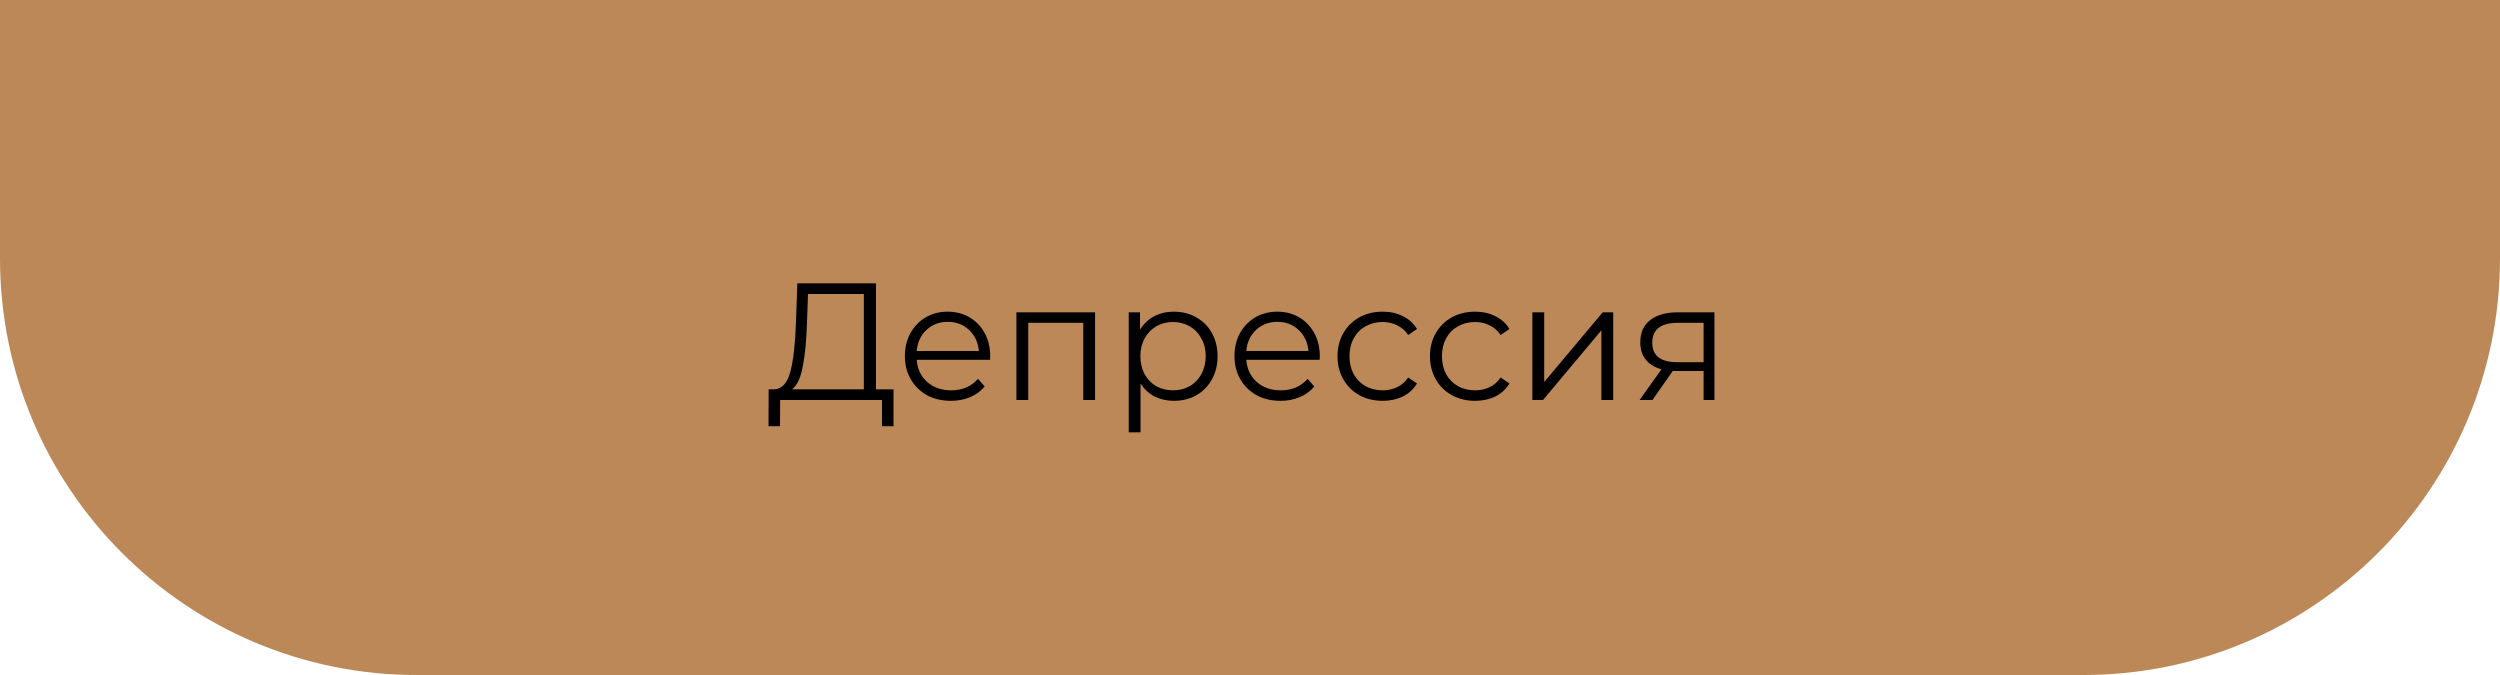
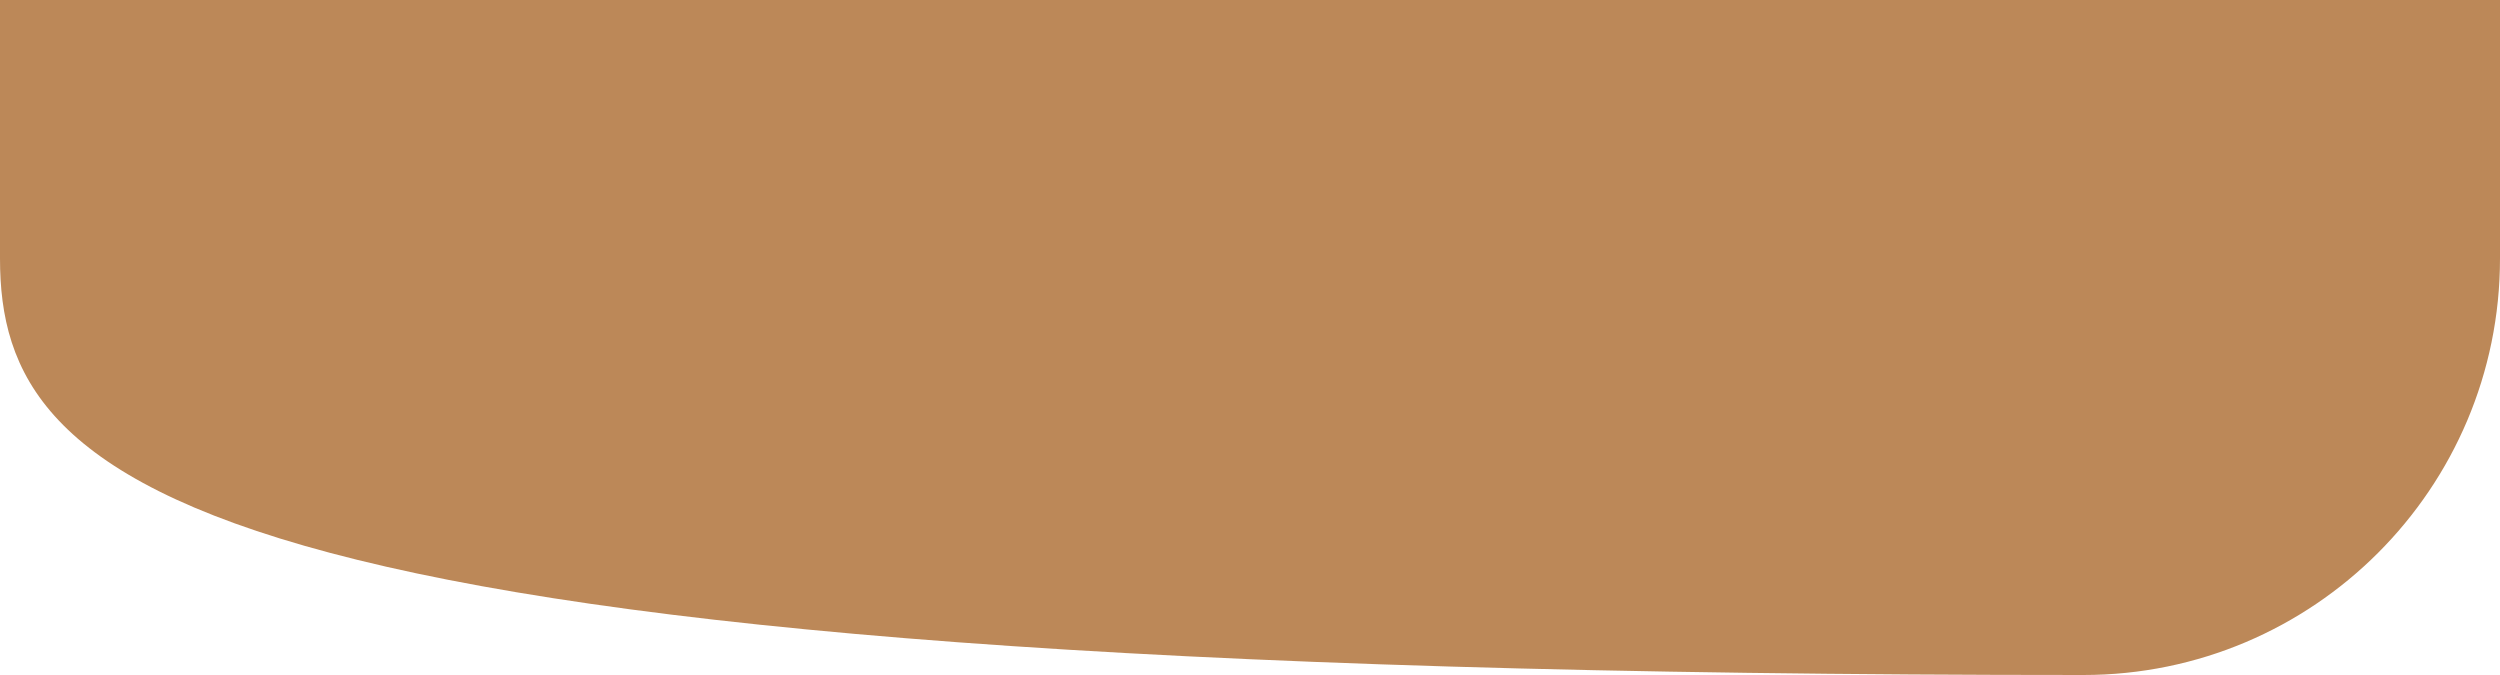
<svg xmlns="http://www.w3.org/2000/svg" width="600" height="162" viewBox="0 0 600 162" fill="none">
-   <path d="M0 0H600V62C600 117.228 555.228 162 500 162H100C44.772 162 0 117.228 0 62V0Z" fill="#BC8858" />
-   <path d="M214.44 93.44V102.28H211.68V96H187.24L187.2 102.28H184.44L184.48 93.44H185.88C187.72 93.333 189 91.88 189.72 89.08C190.44 86.253 190.88 82.253 191.04 77.08L191.36 68H210.24V93.44H214.44ZM193.68 77.36C193.547 81.627 193.213 85.147 192.68 87.92C192.173 90.667 191.307 92.507 190.08 93.44H207.32V70.56H193.92L193.68 77.36ZM237.612 86.36H220.012C220.172 88.547 221.012 90.32 222.532 91.68C224.052 93.013 225.972 93.68 228.292 93.68C229.599 93.68 230.799 93.453 231.892 93C232.985 92.52 233.932 91.827 234.732 90.92L236.332 92.76C235.399 93.88 234.225 94.733 232.812 95.32C231.425 95.907 229.892 96.2 228.212 96.2C226.052 96.2 224.132 95.747 222.452 94.84C220.799 93.907 219.505 92.627 218.572 91C217.639 89.373 217.172 87.533 217.172 85.48C217.172 83.427 217.612 81.587 218.492 79.96C219.399 78.333 220.625 77.067 222.172 76.16C223.745 75.253 225.505 74.8 227.452 74.8C229.399 74.8 231.145 75.253 232.692 76.16C234.239 77.067 235.452 78.333 236.332 79.96C237.212 81.56 237.652 83.4 237.652 85.48L237.612 86.36ZM227.452 77.24C225.425 77.24 223.719 77.893 222.332 79.2C220.972 80.48 220.199 82.16 220.012 84.24H234.932C234.745 82.16 233.959 80.48 232.572 79.2C231.212 77.893 229.505 77.24 227.452 77.24ZM262.818 74.96V96H259.978V77.48H246.778V96H243.938V74.96H262.818ZM281.732 74.8C283.705 74.8 285.492 75.253 287.092 76.16C288.692 77.04 289.945 78.293 290.852 79.92C291.758 81.547 292.212 83.4 292.212 85.48C292.212 87.587 291.758 89.453 290.852 91.08C289.945 92.707 288.692 93.973 287.092 94.88C285.518 95.76 283.732 96.2 281.732 96.2C280.025 96.2 278.478 95.853 277.092 95.16C275.732 94.44 274.612 93.4 273.732 92.04V103.76H270.892V74.96H273.612V79.12C274.465 77.733 275.585 76.667 276.972 75.92C278.385 75.173 279.972 74.8 281.732 74.8ZM281.532 93.68C282.998 93.68 284.332 93.347 285.532 92.68C286.732 91.987 287.665 91.013 288.332 89.76C289.025 88.507 289.372 87.08 289.372 85.48C289.372 83.88 289.025 82.467 288.332 81.24C287.665 79.987 286.732 79.013 285.532 78.32C284.332 77.627 282.998 77.28 281.532 77.28C280.038 77.28 278.692 77.627 277.492 78.32C276.318 79.013 275.385 79.987 274.692 81.24C274.025 82.467 273.692 83.88 273.692 85.48C273.692 87.08 274.025 88.507 274.692 89.76C275.385 91.013 276.318 91.987 277.492 92.68C278.692 93.347 280.038 93.68 281.532 93.68ZM316.713 86.36H299.113C299.273 88.547 300.113 90.32 301.633 91.68C303.153 93.013 305.073 93.68 307.393 93.68C308.7 93.68 309.9 93.453 310.993 93C312.087 92.52 313.033 91.827 313.833 90.92L315.433 92.76C314.5 93.88 313.327 94.733 311.913 95.32C310.527 95.907 308.993 96.2 307.313 96.2C305.153 96.2 303.233 95.747 301.553 94.84C299.9 93.907 298.607 92.627 297.673 91C296.74 89.373 296.273 87.533 296.273 85.48C296.273 83.427 296.713 81.587 297.593 79.96C298.5 78.333 299.727 77.067 301.273 76.16C302.847 75.253 304.607 74.8 306.553 74.8C308.5 74.8 310.247 75.253 311.793 76.16C313.34 77.067 314.553 78.333 315.433 79.96C316.313 81.56 316.753 83.4 316.753 85.48L316.713 86.36ZM306.553 77.24C304.527 77.24 302.82 77.893 301.433 79.2C300.073 80.48 299.3 82.16 299.113 84.24H314.033C313.847 82.16 313.06 80.48 311.673 79.2C310.313 77.893 308.607 77.24 306.553 77.24ZM331.84 96.2C329.76 96.2 327.893 95.747 326.24 94.84C324.613 93.933 323.333 92.667 322.4 91.04C321.467 89.387 321 87.533 321 85.48C321 83.427 321.467 81.587 322.4 79.96C323.333 78.333 324.613 77.067 326.24 76.16C327.893 75.253 329.76 74.8 331.84 74.8C333.653 74.8 335.267 75.16 336.68 75.88C338.12 76.573 339.253 77.6 340.08 78.96L337.96 80.4C337.267 79.36 336.387 78.587 335.32 78.08C334.253 77.547 333.093 77.28 331.84 77.28C330.32 77.28 328.947 77.627 327.72 78.32C326.52 78.987 325.573 79.947 324.88 81.2C324.213 82.453 323.88 83.88 323.88 85.48C323.88 87.107 324.213 88.547 324.88 89.8C325.573 91.027 326.52 91.987 327.72 92.68C328.947 93.347 330.32 93.68 331.84 93.68C333.093 93.68 334.253 93.427 335.32 92.92C336.387 92.413 337.267 91.64 337.96 90.6L340.08 92.04C339.253 93.4 338.12 94.44 336.68 95.16C335.24 95.853 333.627 96.2 331.84 96.2ZM354.028 96.2C351.948 96.2 350.081 95.747 348.428 94.84C346.801 93.933 345.521 92.667 344.588 91.04C343.654 89.387 343.188 87.533 343.188 85.48C343.188 83.427 343.654 81.587 344.588 79.96C345.521 78.333 346.801 77.067 348.428 76.16C350.081 75.253 351.948 74.8 354.028 74.8C355.841 74.8 357.454 75.16 358.868 75.88C360.308 76.573 361.441 77.6 362.268 78.96L360.148 80.4C359.454 79.36 358.574 78.587 357.508 78.08C356.441 77.547 355.281 77.28 354.028 77.28C352.508 77.28 351.134 77.627 349.908 78.32C348.708 78.987 347.761 79.947 347.067 81.2C346.401 82.453 346.068 83.88 346.068 85.48C346.068 87.107 346.401 88.547 347.067 89.8C347.761 91.027 348.708 91.987 349.908 92.68C351.134 93.347 352.508 93.68 354.028 93.68C355.281 93.68 356.441 93.427 357.508 92.92C358.574 92.413 359.454 91.64 360.148 90.6L362.268 92.04C361.441 93.4 360.308 94.44 358.868 95.16C357.428 95.853 355.814 96.2 354.028 96.2ZM367.767 74.96H370.607V91.68L384.647 74.96H387.167V96H384.327V79.28L370.327 96H367.767V74.96ZM411.466 74.96V96H408.866V89.04H402.266H401.466L396.586 96H393.506L398.746 88.64C397.119 88.187 395.866 87.413 394.986 86.32C394.106 85.227 393.666 83.84 393.666 82.16C393.666 79.813 394.466 78.027 396.066 76.8C397.666 75.573 399.852 74.96 402.626 74.96H411.466ZM396.546 82.24C396.546 85.36 398.532 86.92 402.506 86.92H408.866V77.48H402.706C398.599 77.48 396.546 79.067 396.546 82.24Z" fill="black" />
+   <path d="M0 0H600V62C600 117.228 555.228 162 500 162C44.772 162 0 117.228 0 62V0Z" fill="#BC8858" />
</svg>